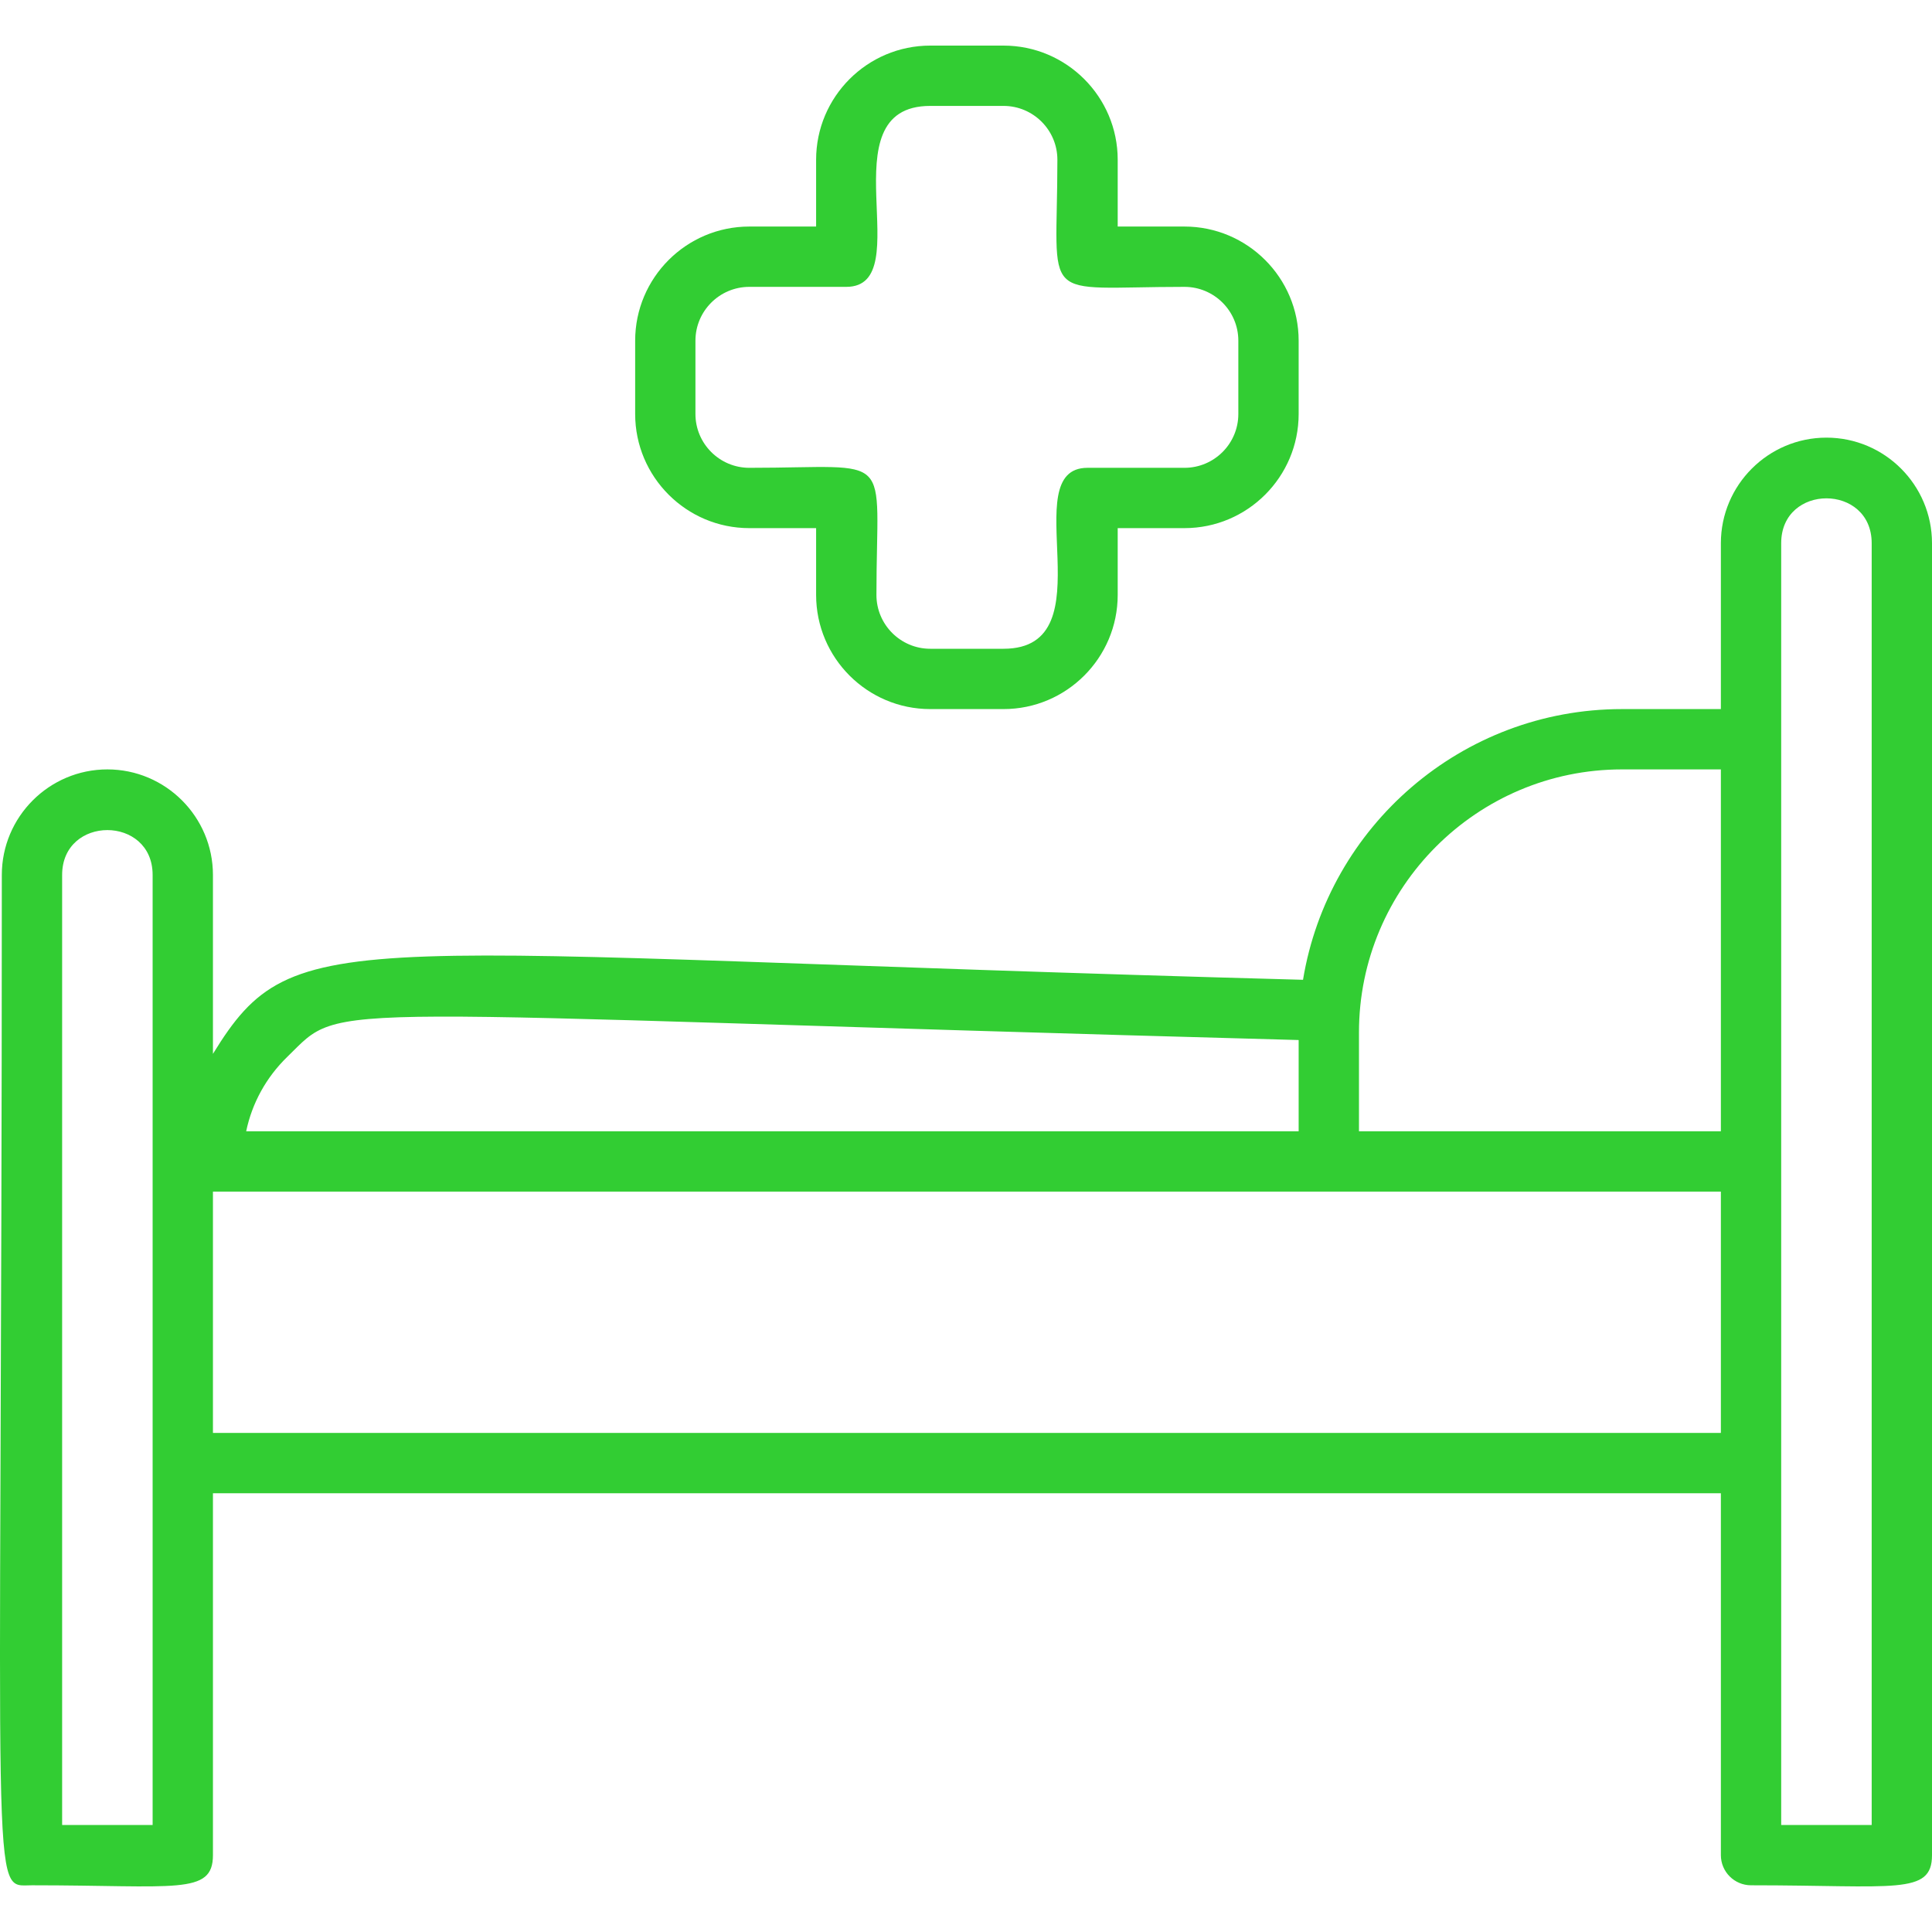
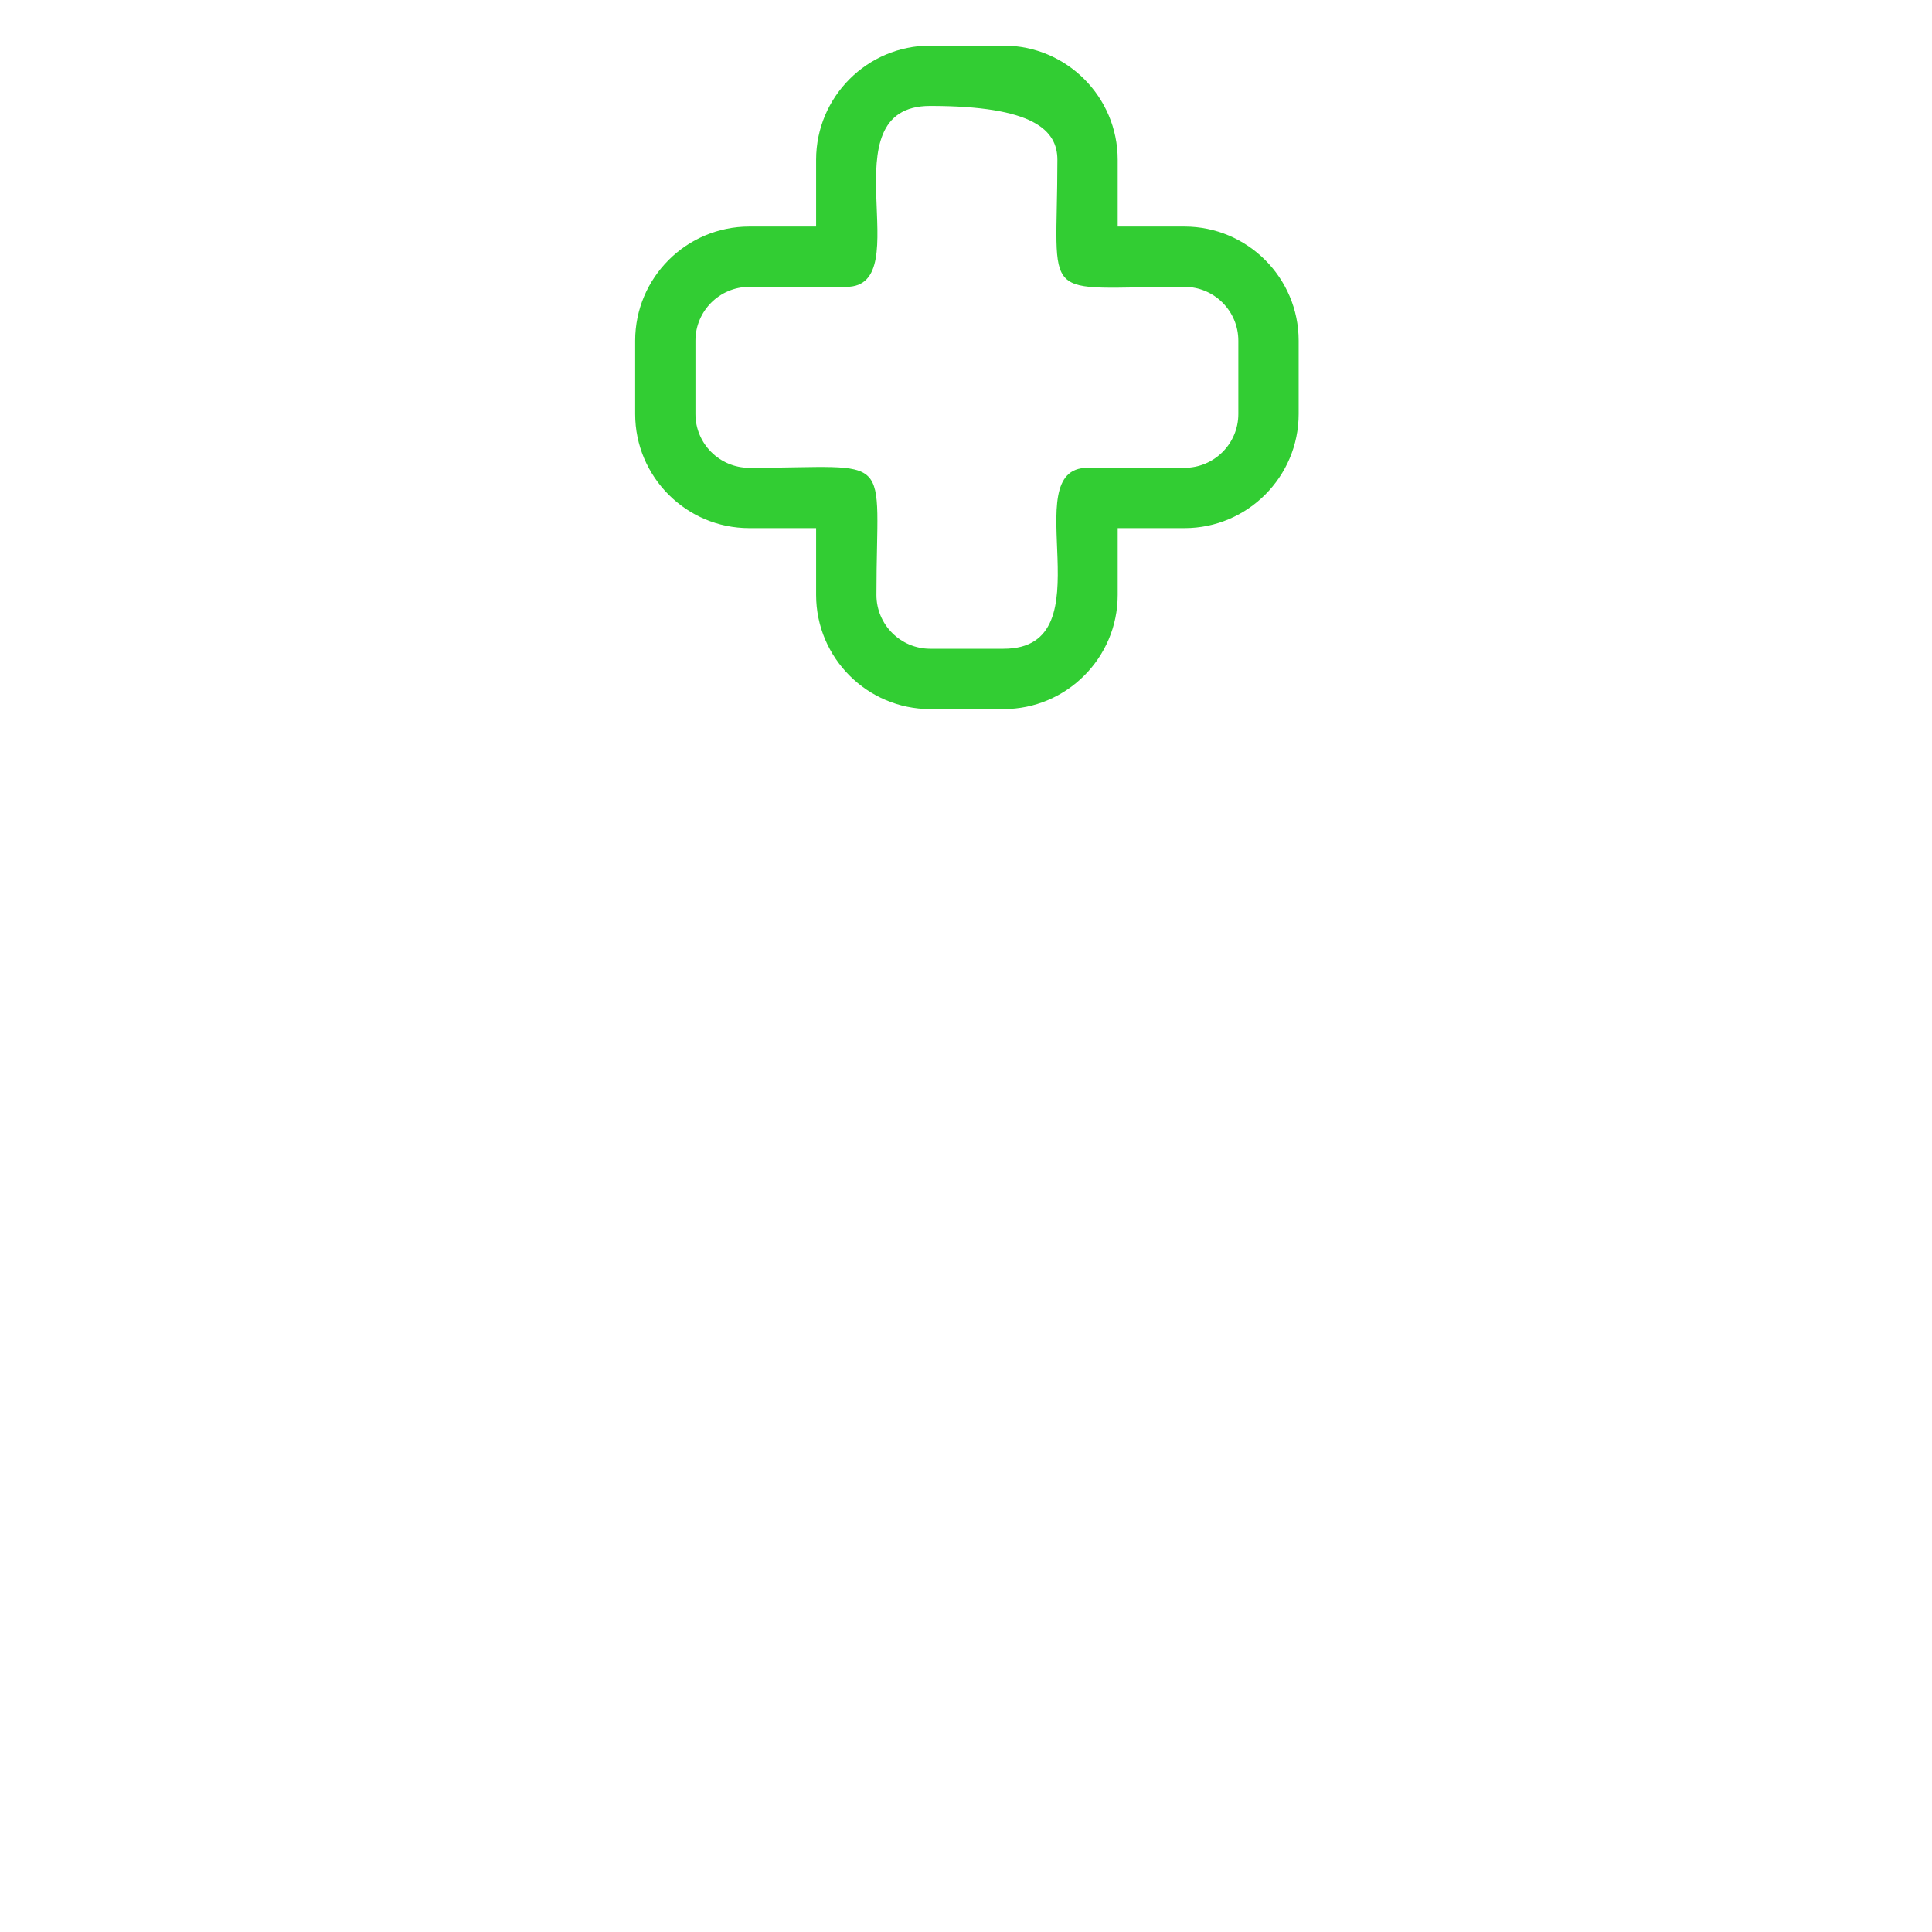
<svg xmlns="http://www.w3.org/2000/svg" width="50" height="50" viewBox="0 0 50 50" fill="none">
-   <path d="M47.268 11.326C45.762 11.326 44.536 12.552 44.536 14.058V18.351H41.977C37.827 18.351 34.374 21.389 33.722 25.357C8.739 24.682 7.654 23.784 5.511 27.274V22.644C5.511 21.138 4.285 19.912 2.779 19.912C1.273 19.912 0.047 21.138 0.047 22.644C0.047 49.752 -0.288 48.791 0.828 48.791C4.548 48.791 5.511 49.052 5.511 48.011V38.645H44.536V48.011C44.536 48.442 44.886 48.791 45.317 48.791C49.038 48.791 50 49.052 50 48.011C50 46.484 50 15.498 50 14.058C50 12.552 48.775 11.326 47.268 11.326ZM41.977 19.912H44.536V29.278H35.17V26.719C35.17 22.966 38.224 19.912 41.977 19.912ZM7.434 27.352C8.97 25.857 7.641 26.214 33.609 26.916V29.278H6.371C6.523 28.55 6.887 27.884 7.434 27.352ZM3.95 47.23H1.608C1.608 42.827 1.608 29.099 1.608 22.644C1.608 21.095 3.95 21.096 3.95 22.644V47.23ZM5.511 37.084V30.839H44.536V37.084H5.511ZM48.439 47.23H46.097C46.097 43.754 46.097 18.015 46.097 14.058C46.097 12.509 48.439 12.511 48.439 14.058V47.23Z" fill="#32CD33" />
-   <path d="M19.392 13.668H21.121V15.397C21.121 17.026 22.446 18.351 24.075 18.351H25.971C27.6 18.351 28.926 17.026 28.926 15.397V13.668H30.654C32.283 13.668 33.609 12.343 33.609 10.714V8.817C33.609 7.188 32.283 5.863 30.654 5.863H28.926V4.134C28.926 2.505 27.6 1.18 25.971 1.18H24.075C22.446 1.18 21.121 2.505 21.121 4.134V5.863H19.392C17.763 5.863 16.438 7.188 16.438 8.817V10.714C16.438 12.343 17.763 13.668 19.392 13.668ZM17.998 8.817C17.998 8.049 18.623 7.424 19.392 7.424H21.901C23.813 7.424 21.337 2.741 24.075 2.741H25.971C26.74 2.741 27.365 3.366 27.365 4.134C27.365 7.923 26.832 7.424 30.654 7.424C31.423 7.424 32.048 8.049 32.048 8.817V10.714C32.048 11.482 31.423 12.107 30.654 12.107H28.145C26.233 12.107 28.71 16.79 25.971 16.79H24.075C23.307 16.79 22.682 16.165 22.682 15.397C22.682 11.611 23.215 12.107 19.392 12.107C18.623 12.107 17.998 11.482 17.998 10.714V8.817Z" fill="#32CD33" />
+   <path d="M19.392 13.668H21.121V15.397C21.121 17.026 22.446 18.351 24.075 18.351H25.971C27.6 18.351 28.926 17.026 28.926 15.397V13.668H30.654C32.283 13.668 33.609 12.343 33.609 10.714V8.817C33.609 7.188 32.283 5.863 30.654 5.863H28.926V4.134C28.926 2.505 27.6 1.18 25.971 1.18H24.075C22.446 1.18 21.121 2.505 21.121 4.134V5.863H19.392C17.763 5.863 16.438 7.188 16.438 8.817V10.714C16.438 12.343 17.763 13.668 19.392 13.668ZM17.998 8.817C17.998 8.049 18.623 7.424 19.392 7.424H21.901C23.813 7.424 21.337 2.741 24.075 2.741C26.74 2.741 27.365 3.366 27.365 4.134C27.365 7.923 26.832 7.424 30.654 7.424C31.423 7.424 32.048 8.049 32.048 8.817V10.714C32.048 11.482 31.423 12.107 30.654 12.107H28.145C26.233 12.107 28.71 16.79 25.971 16.79H24.075C23.307 16.79 22.682 16.165 22.682 15.397C22.682 11.611 23.215 12.107 19.392 12.107C18.623 12.107 17.998 11.482 17.998 10.714V8.817Z" fill="#32CD33" />
</svg>